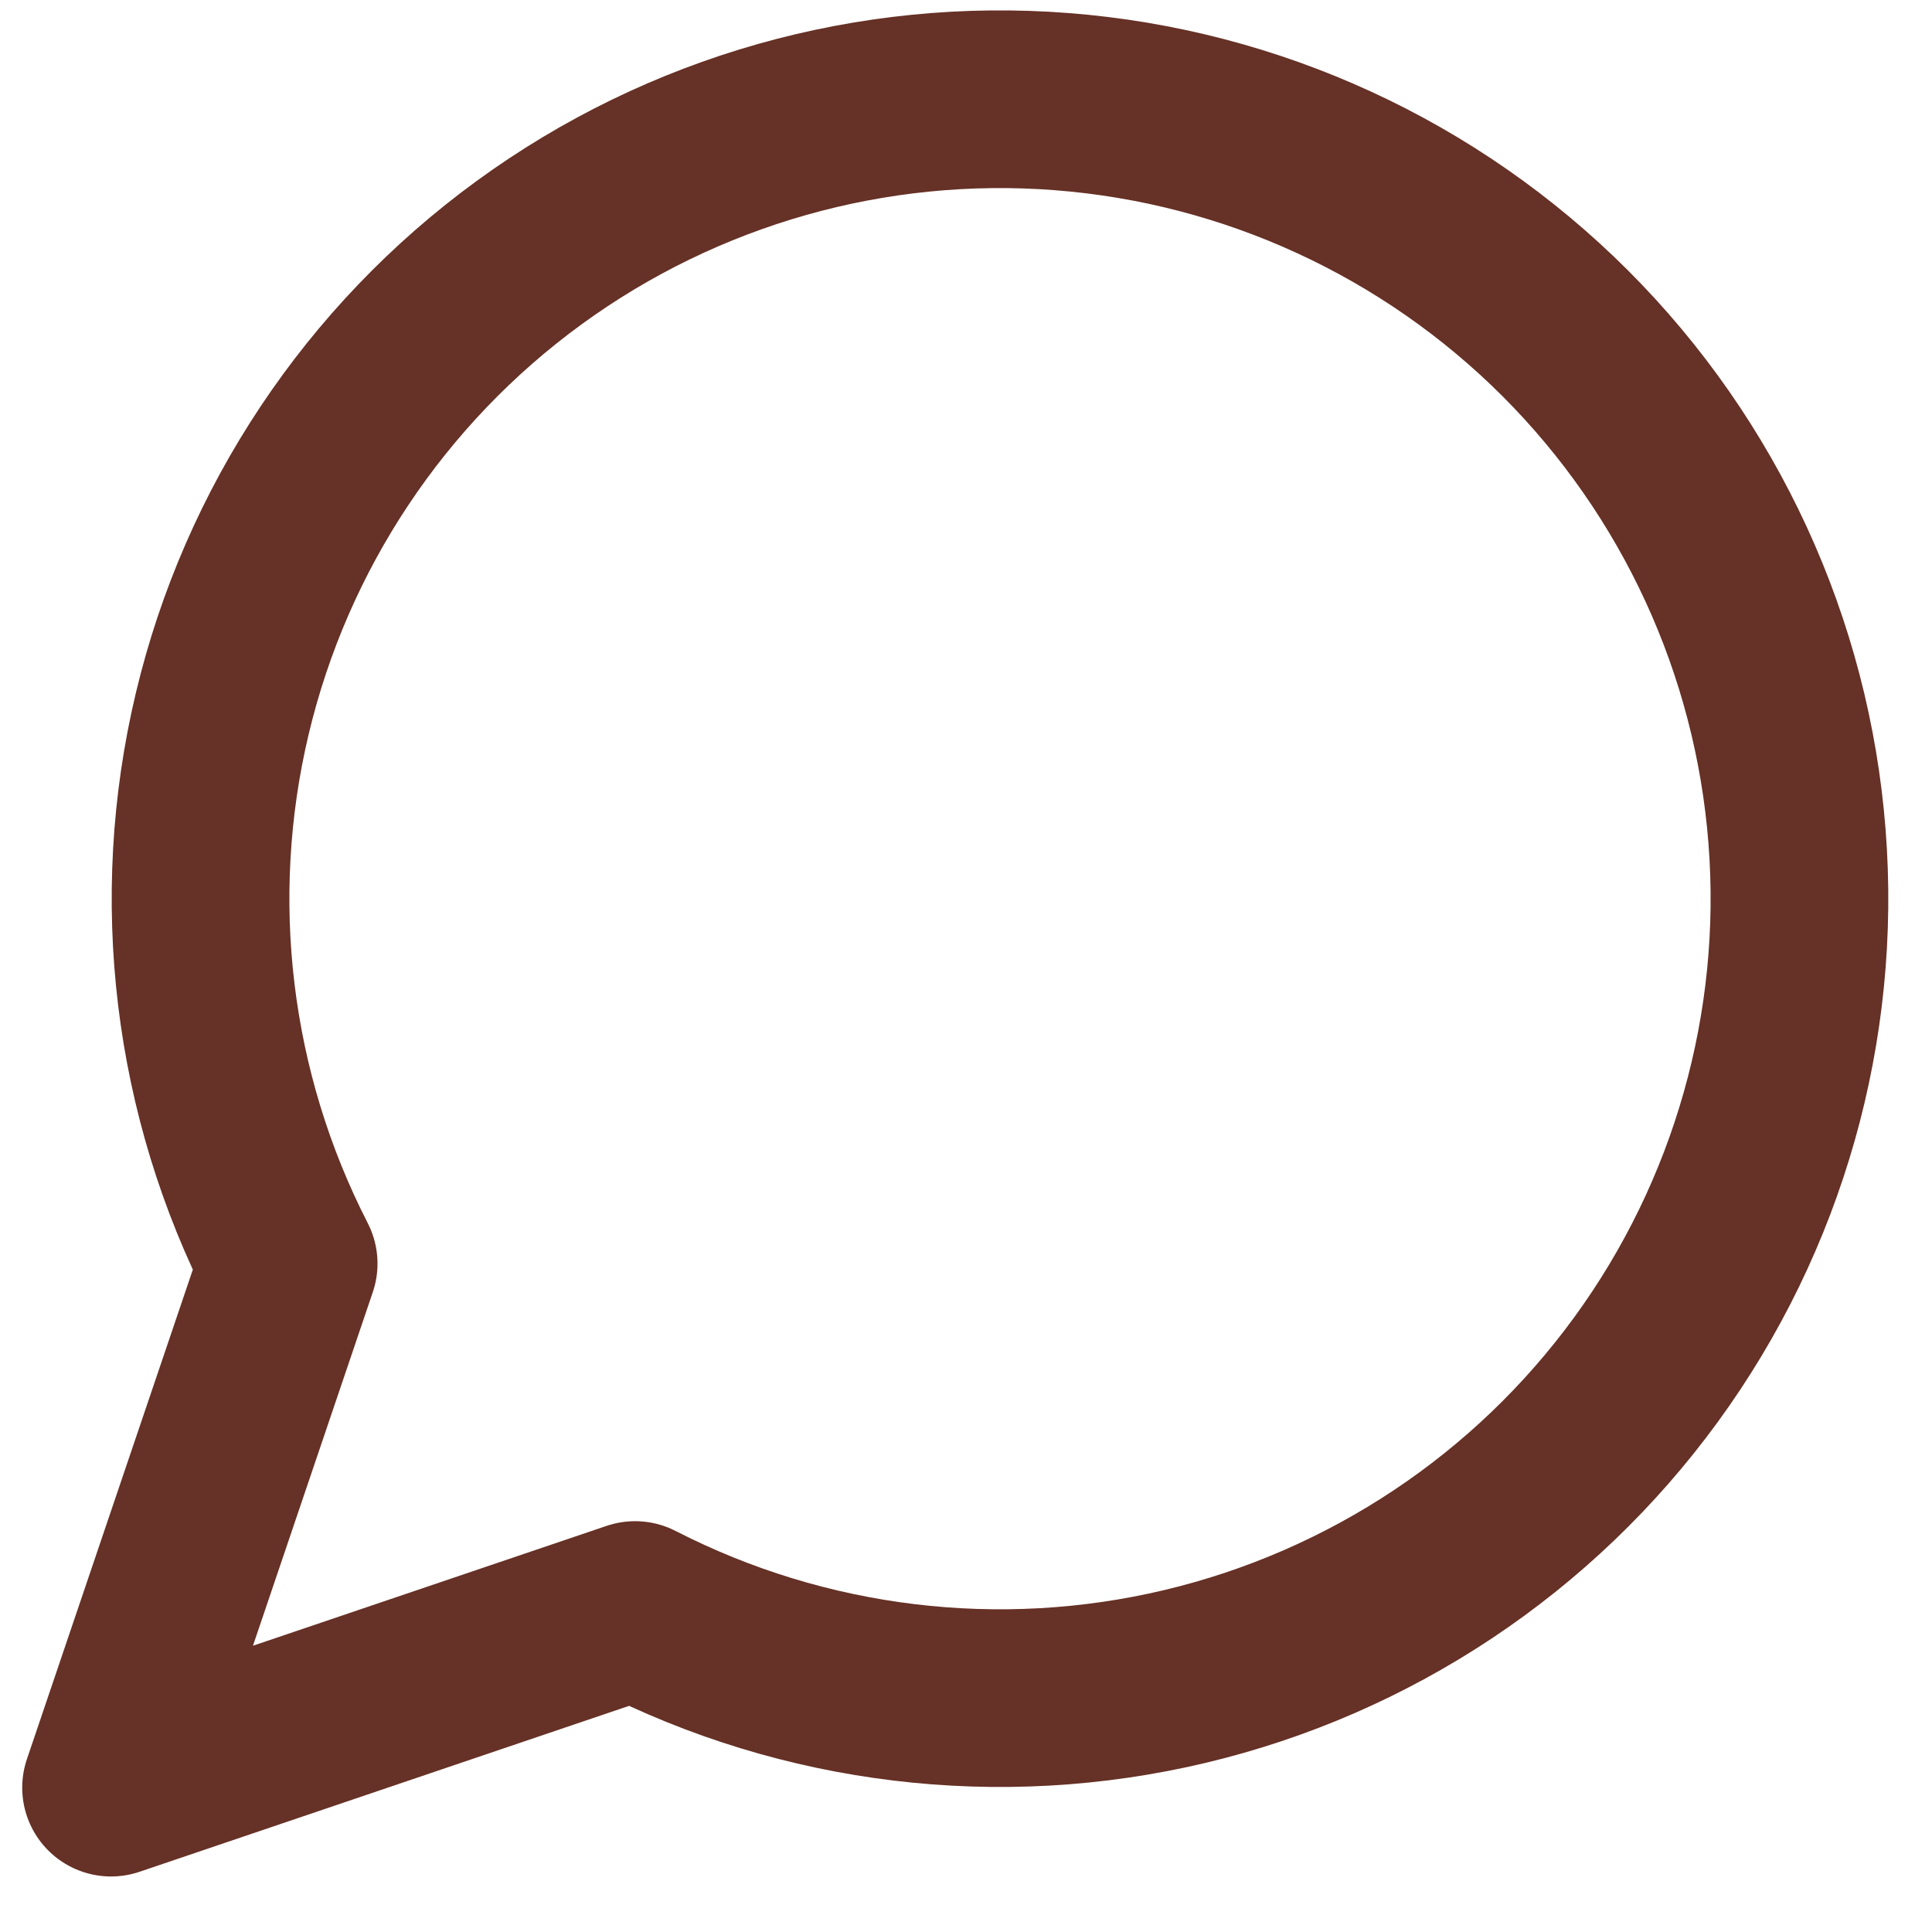
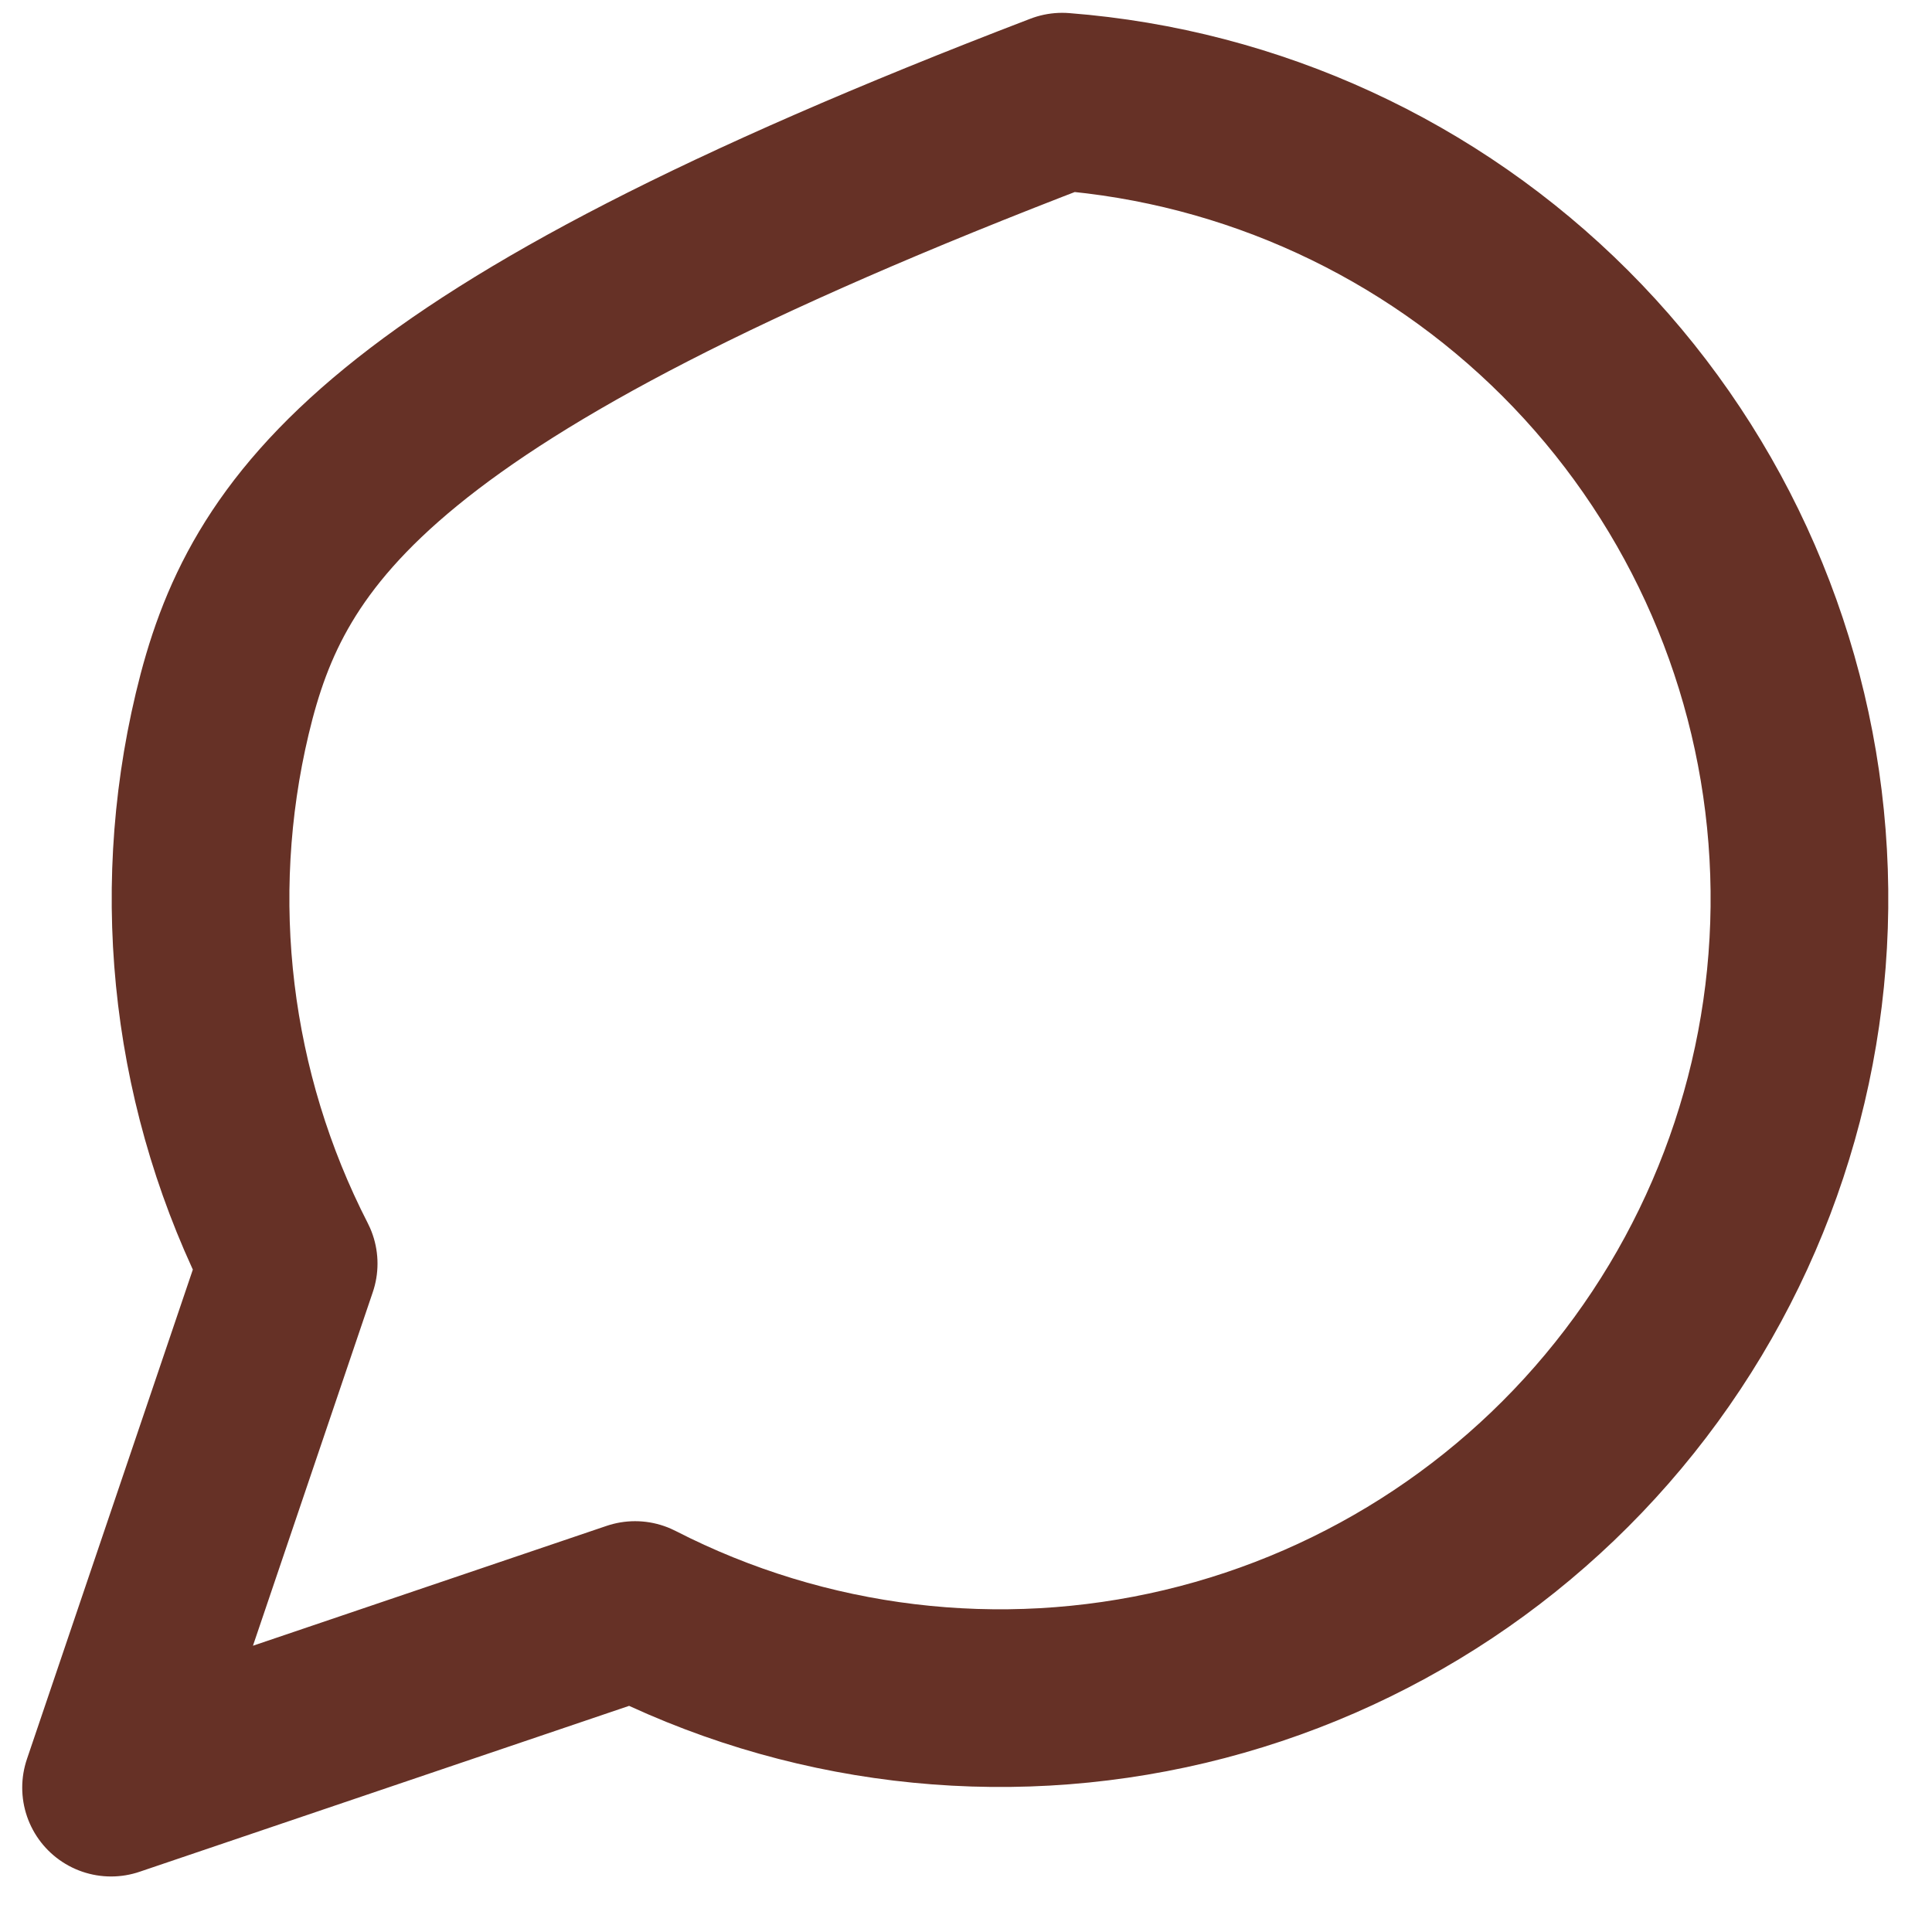
<svg xmlns="http://www.w3.org/2000/svg" width="29" height="29" viewBox="0 0 29 29" fill="none">
-   <path d="M9.533 24.167C12.078 25.472 15.005 25.826 17.788 25.164C20.57 24.502 23.025 22.868 24.709 20.556C26.393 18.245 27.197 15.408 26.974 12.556C26.752 9.705 25.518 7.027 23.496 5.004C21.473 2.982 18.795 1.748 15.944 1.526C13.092 1.303 10.255 2.107 7.944 3.791C5.632 5.475 3.998 7.93 3.336 10.712C2.674 13.495 3.028 16.422 4.333 18.967L1.667 26.833L9.533 24.167Z" stroke="#663126" stroke-width="2.667" stroke-linecap="round" stroke-linejoin="round" />
+   <path d="M9.533 24.167C12.078 25.472 15.005 25.826 17.788 25.164C20.57 24.502 23.025 22.868 24.709 20.556C26.393 18.245 27.197 15.408 26.974 12.556C26.752 9.705 25.518 7.027 23.496 5.004C21.473 2.982 18.795 1.748 15.944 1.526C5.632 5.475 3.998 7.93 3.336 10.712C2.674 13.495 3.028 16.422 4.333 18.967L1.667 26.833L9.533 24.167Z" stroke="#663126" stroke-width="2.667" stroke-linecap="round" stroke-linejoin="round" />
</svg>